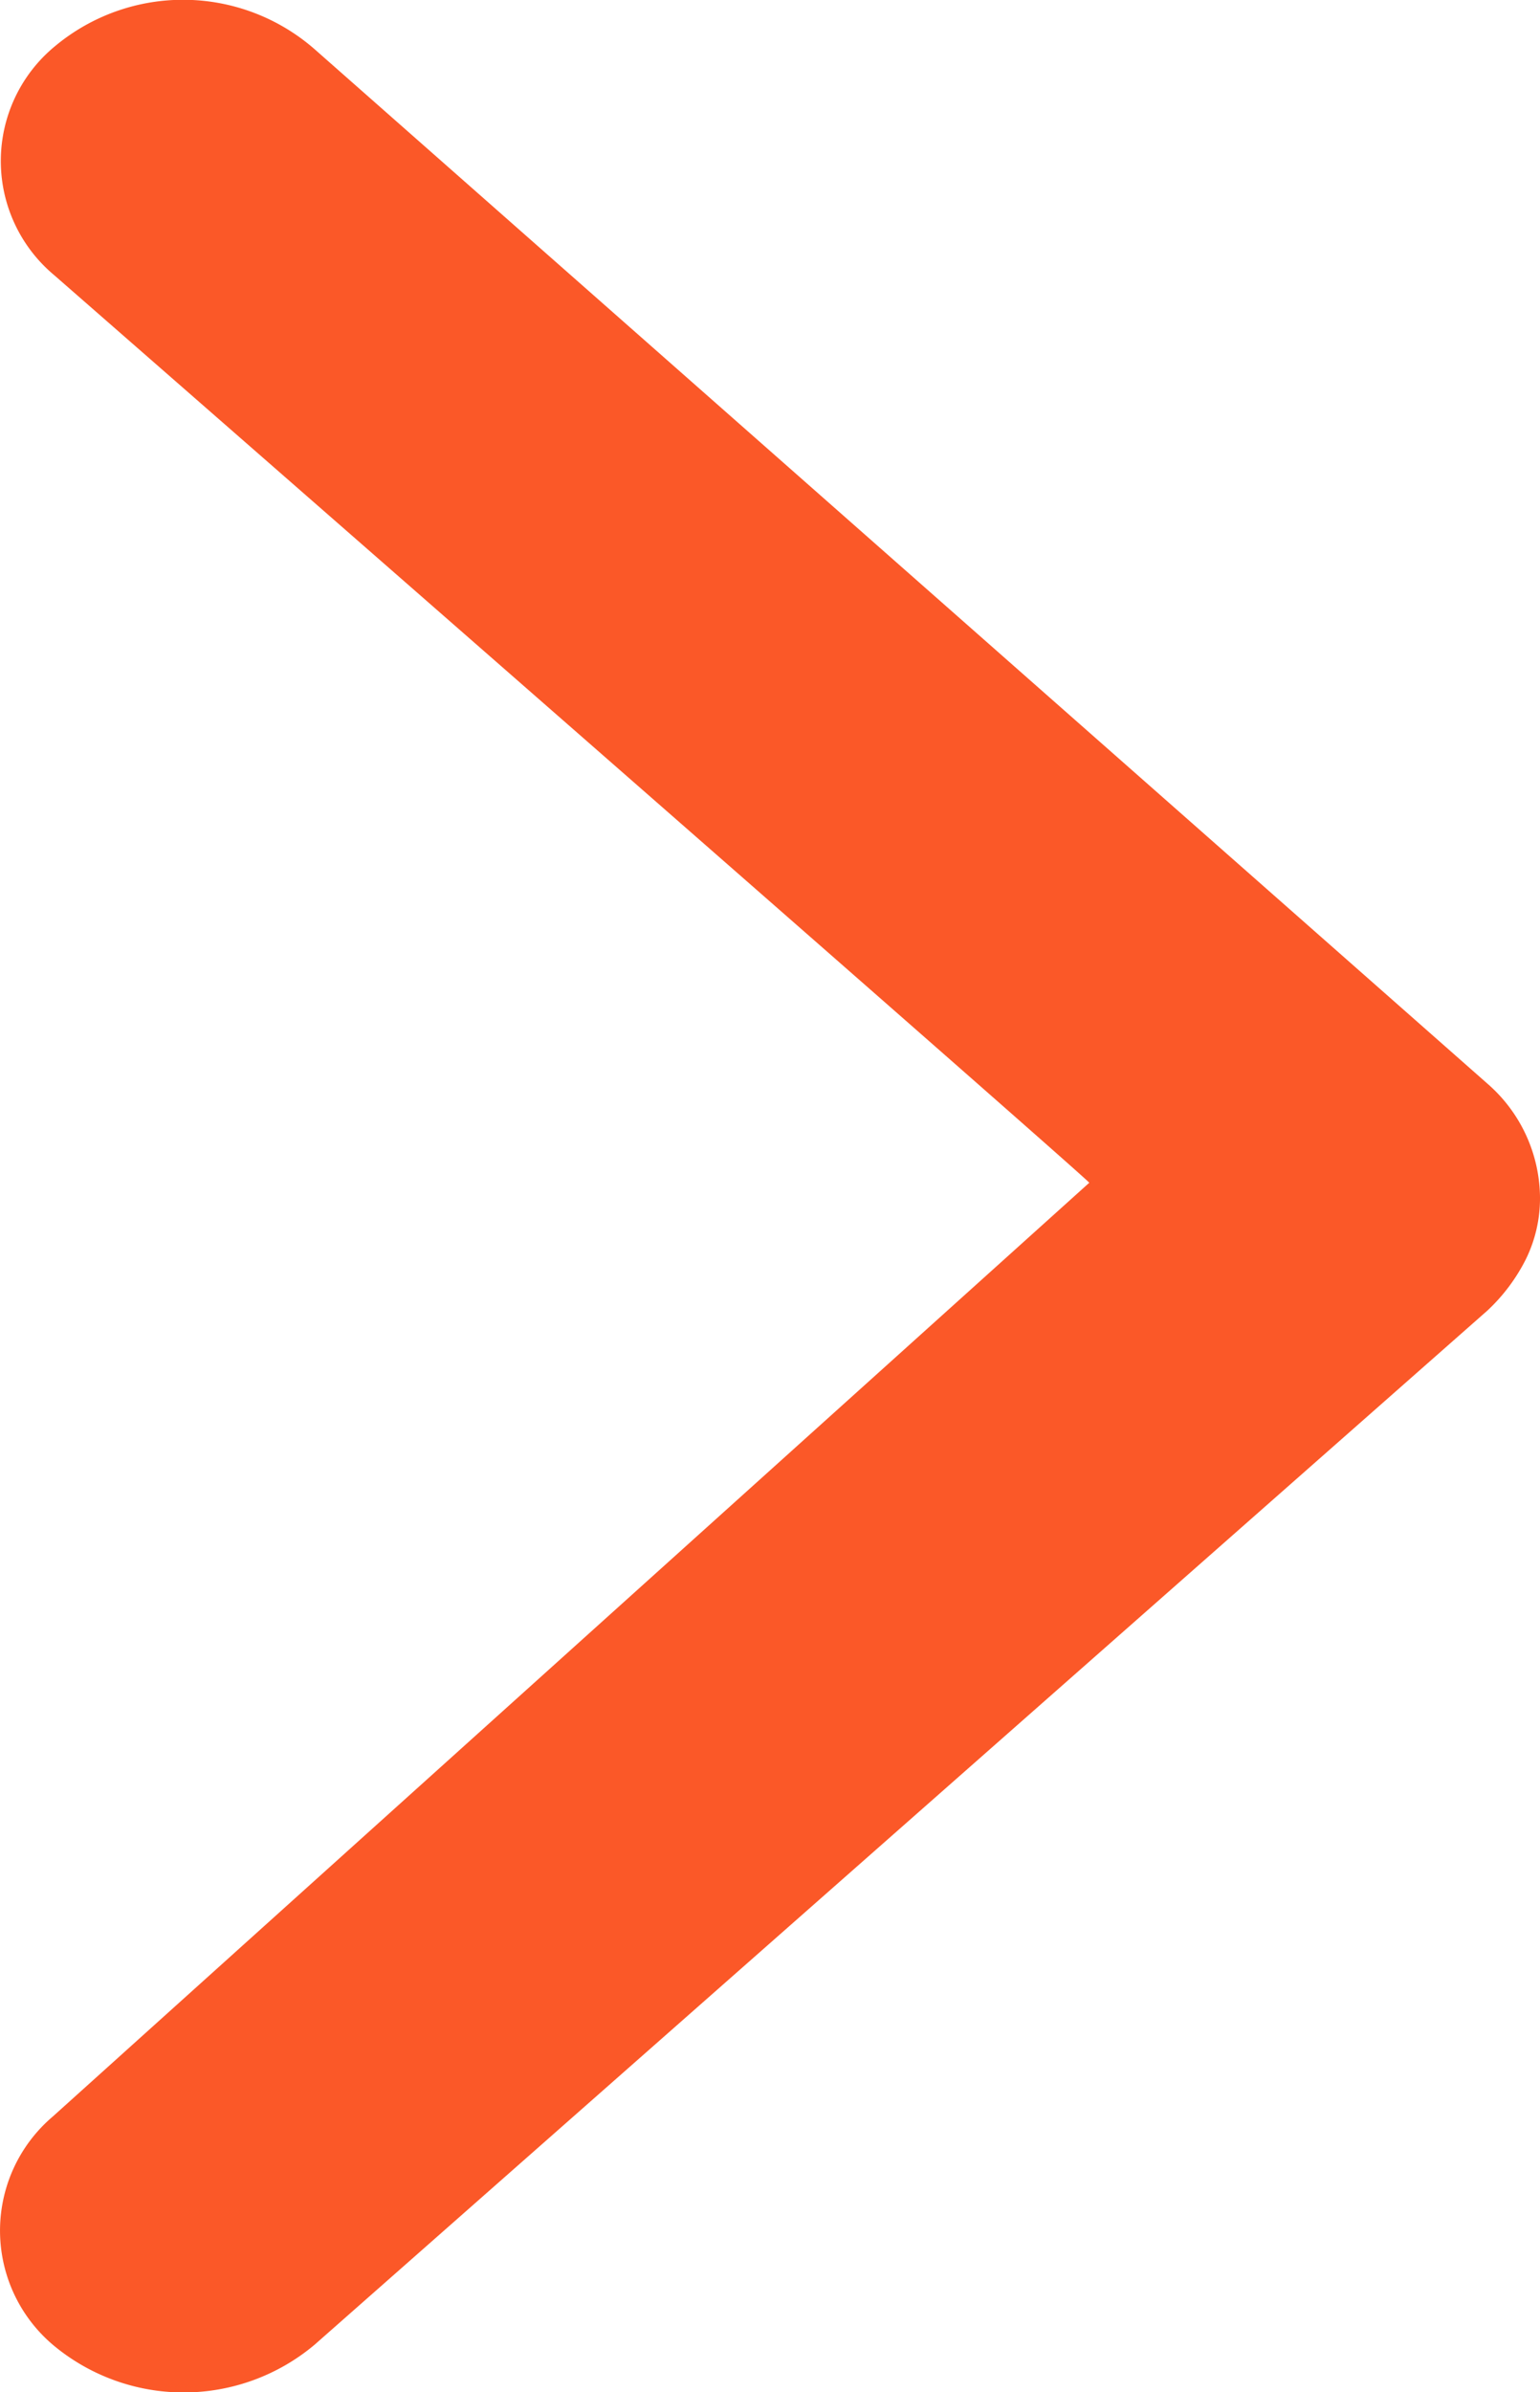
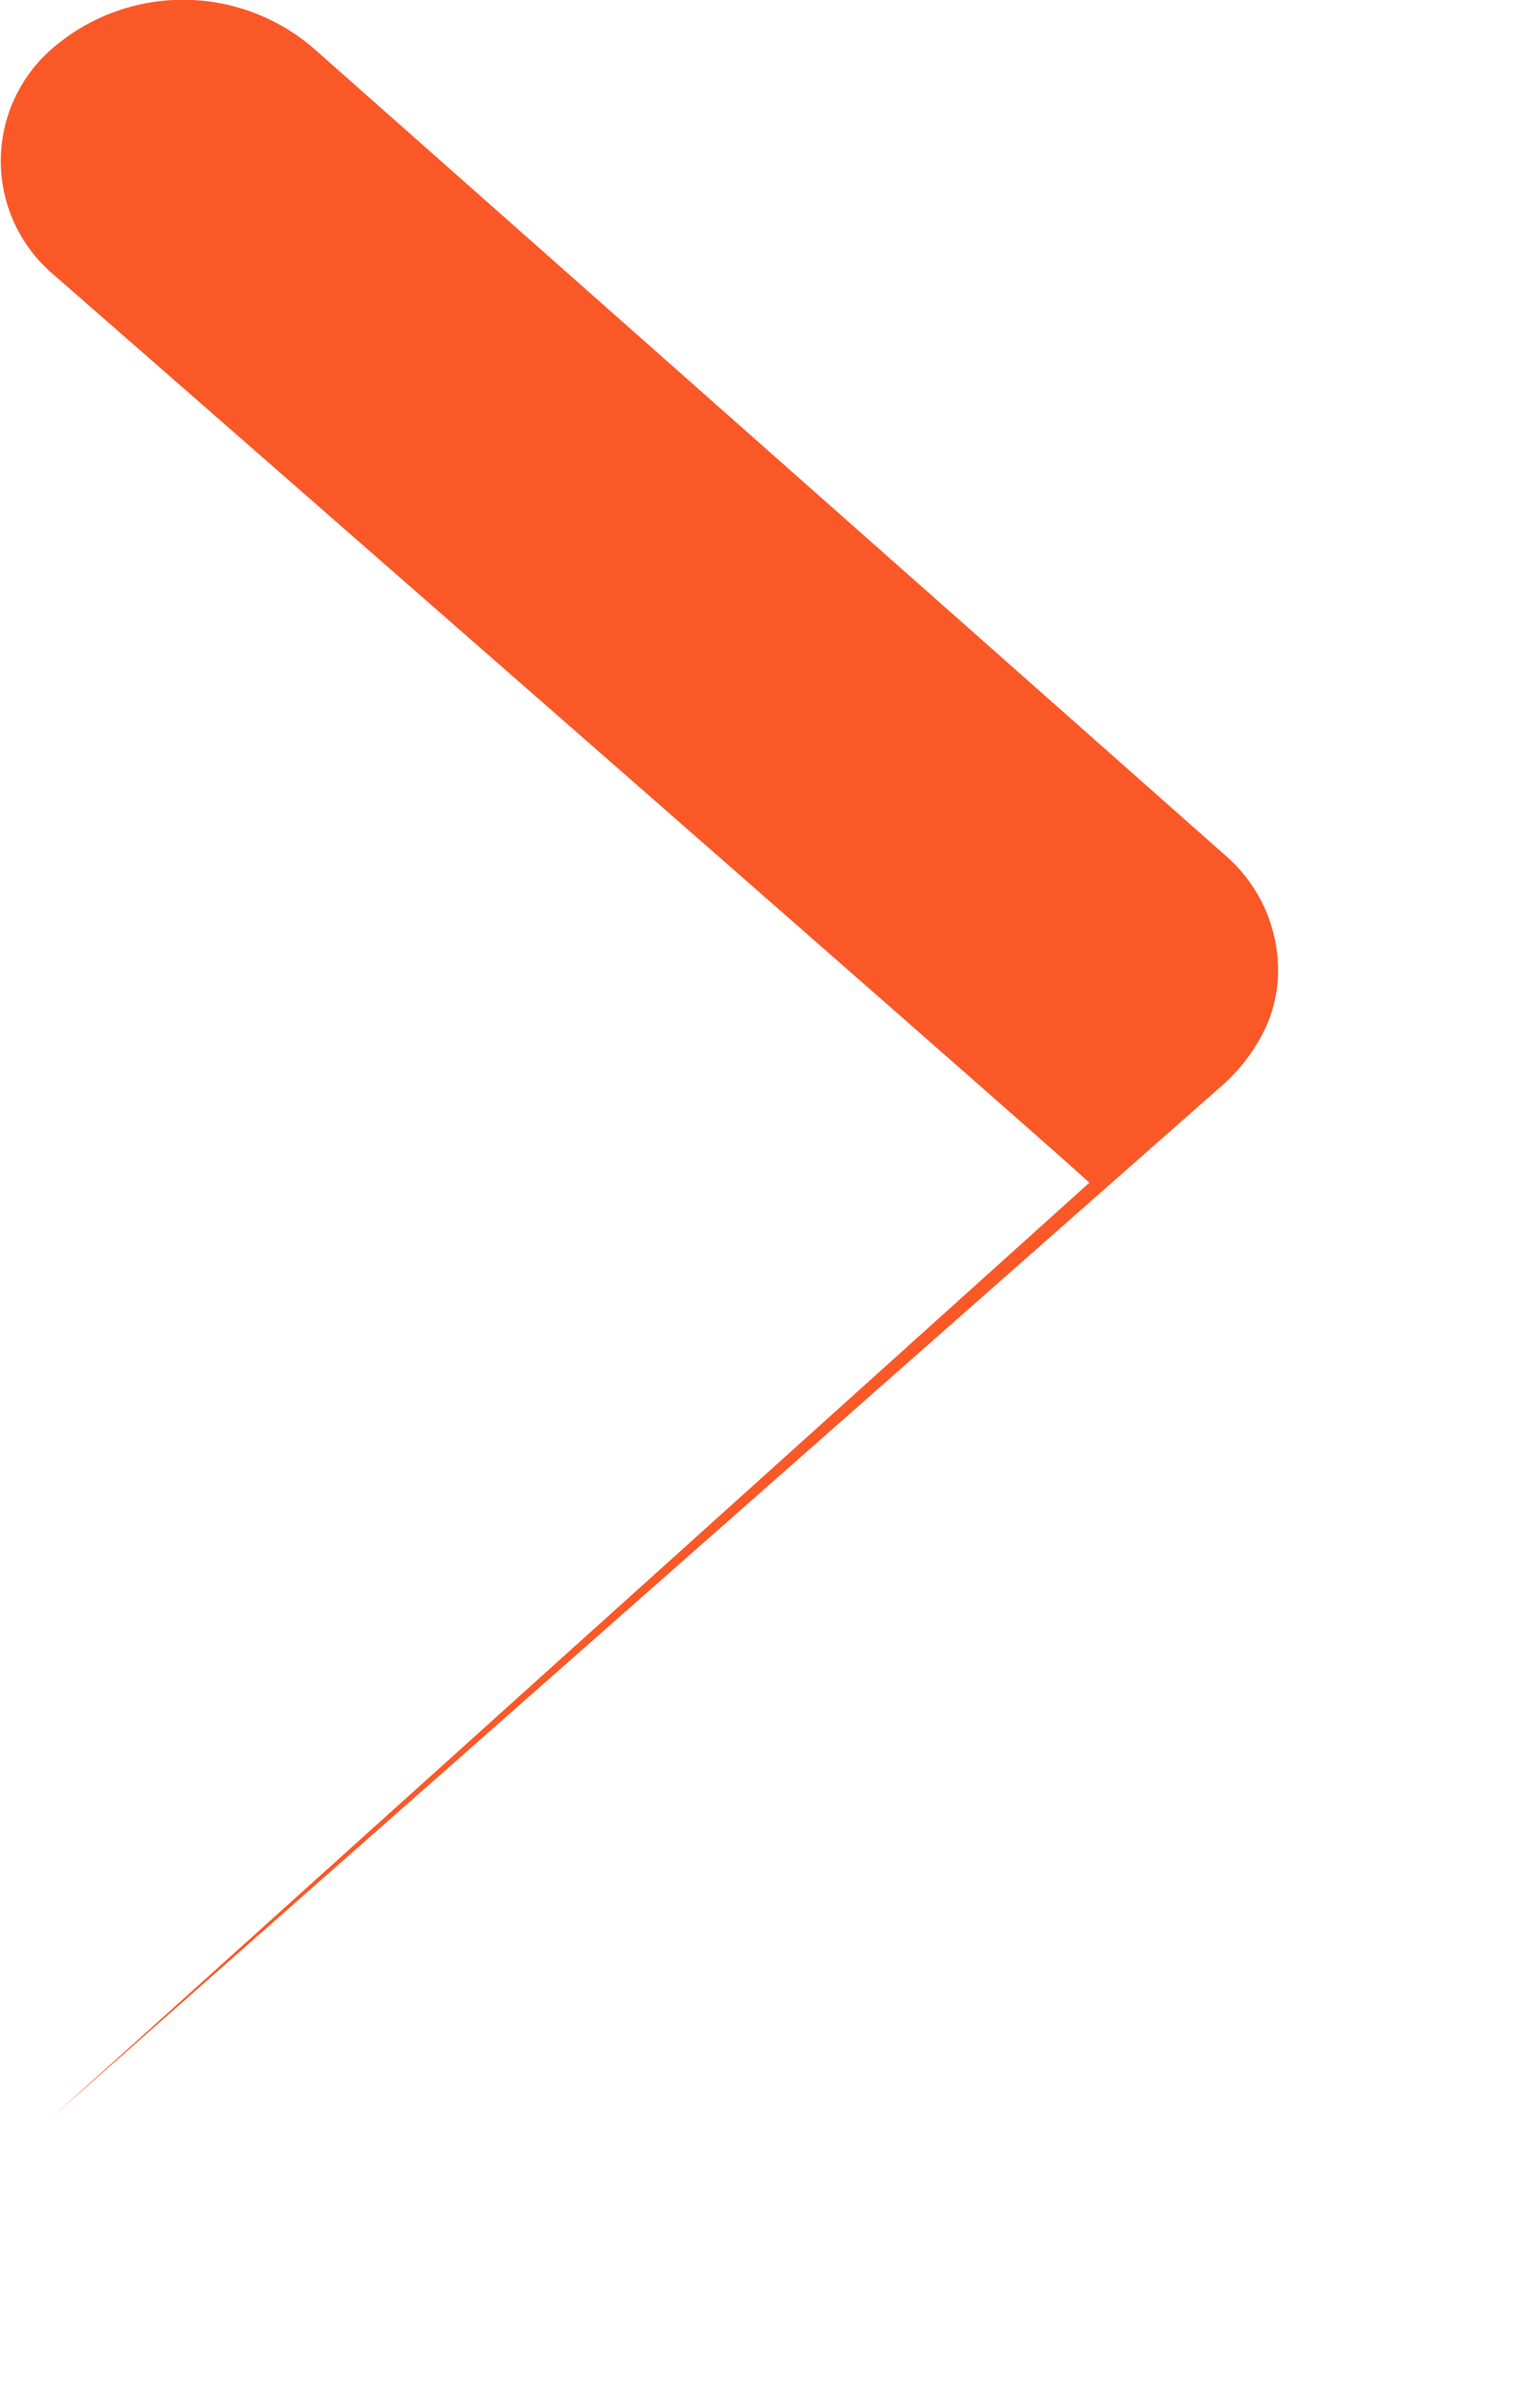
<svg xmlns="http://www.w3.org/2000/svg" width="9.02" height="14" viewBox="0 0 9.02 14">
  <g id="Dropdown" transform="translate(0 14) rotate(-90)">
-     <path id="Icon_ionic-ios-arrow-round-forward" data-name="Icon ionic-ios-arrow-round-forward" d="M23.18,11.52a.87.87,0,0,0-.008,1.342s6.068,5.3,6.063,5.312l-6.071,5.465a.876.876,0,0,0,.008,1.342,1.192,1.192,0,0,0,1.526-.007l6.869-6.052h0a1.065,1.065,0,0,0,.225-.3.808.808,0,0,0,.083-.365.892.892,0,0,0-.308-.663L24.7,11.542A1.171,1.171,0,0,0,23.18,11.52Z" transform="translate(25.252 -22.855) rotate(90)" fill="#fb5828" />
+     <path id="Icon_ionic-ios-arrow-round-forward" data-name="Icon ionic-ios-arrow-round-forward" d="M23.18,11.52a.87.87,0,0,0-.008,1.342s6.068,5.3,6.063,5.312l-6.071,5.465l6.869-6.052h0a1.065,1.065,0,0,0,.225-.3.808.808,0,0,0,.083-.365.892.892,0,0,0-.308-.663L24.7,11.542A1.171,1.171,0,0,0,23.18,11.52Z" transform="translate(25.252 -22.855) rotate(90)" fill="#fb5828" />
  </g>
</svg>